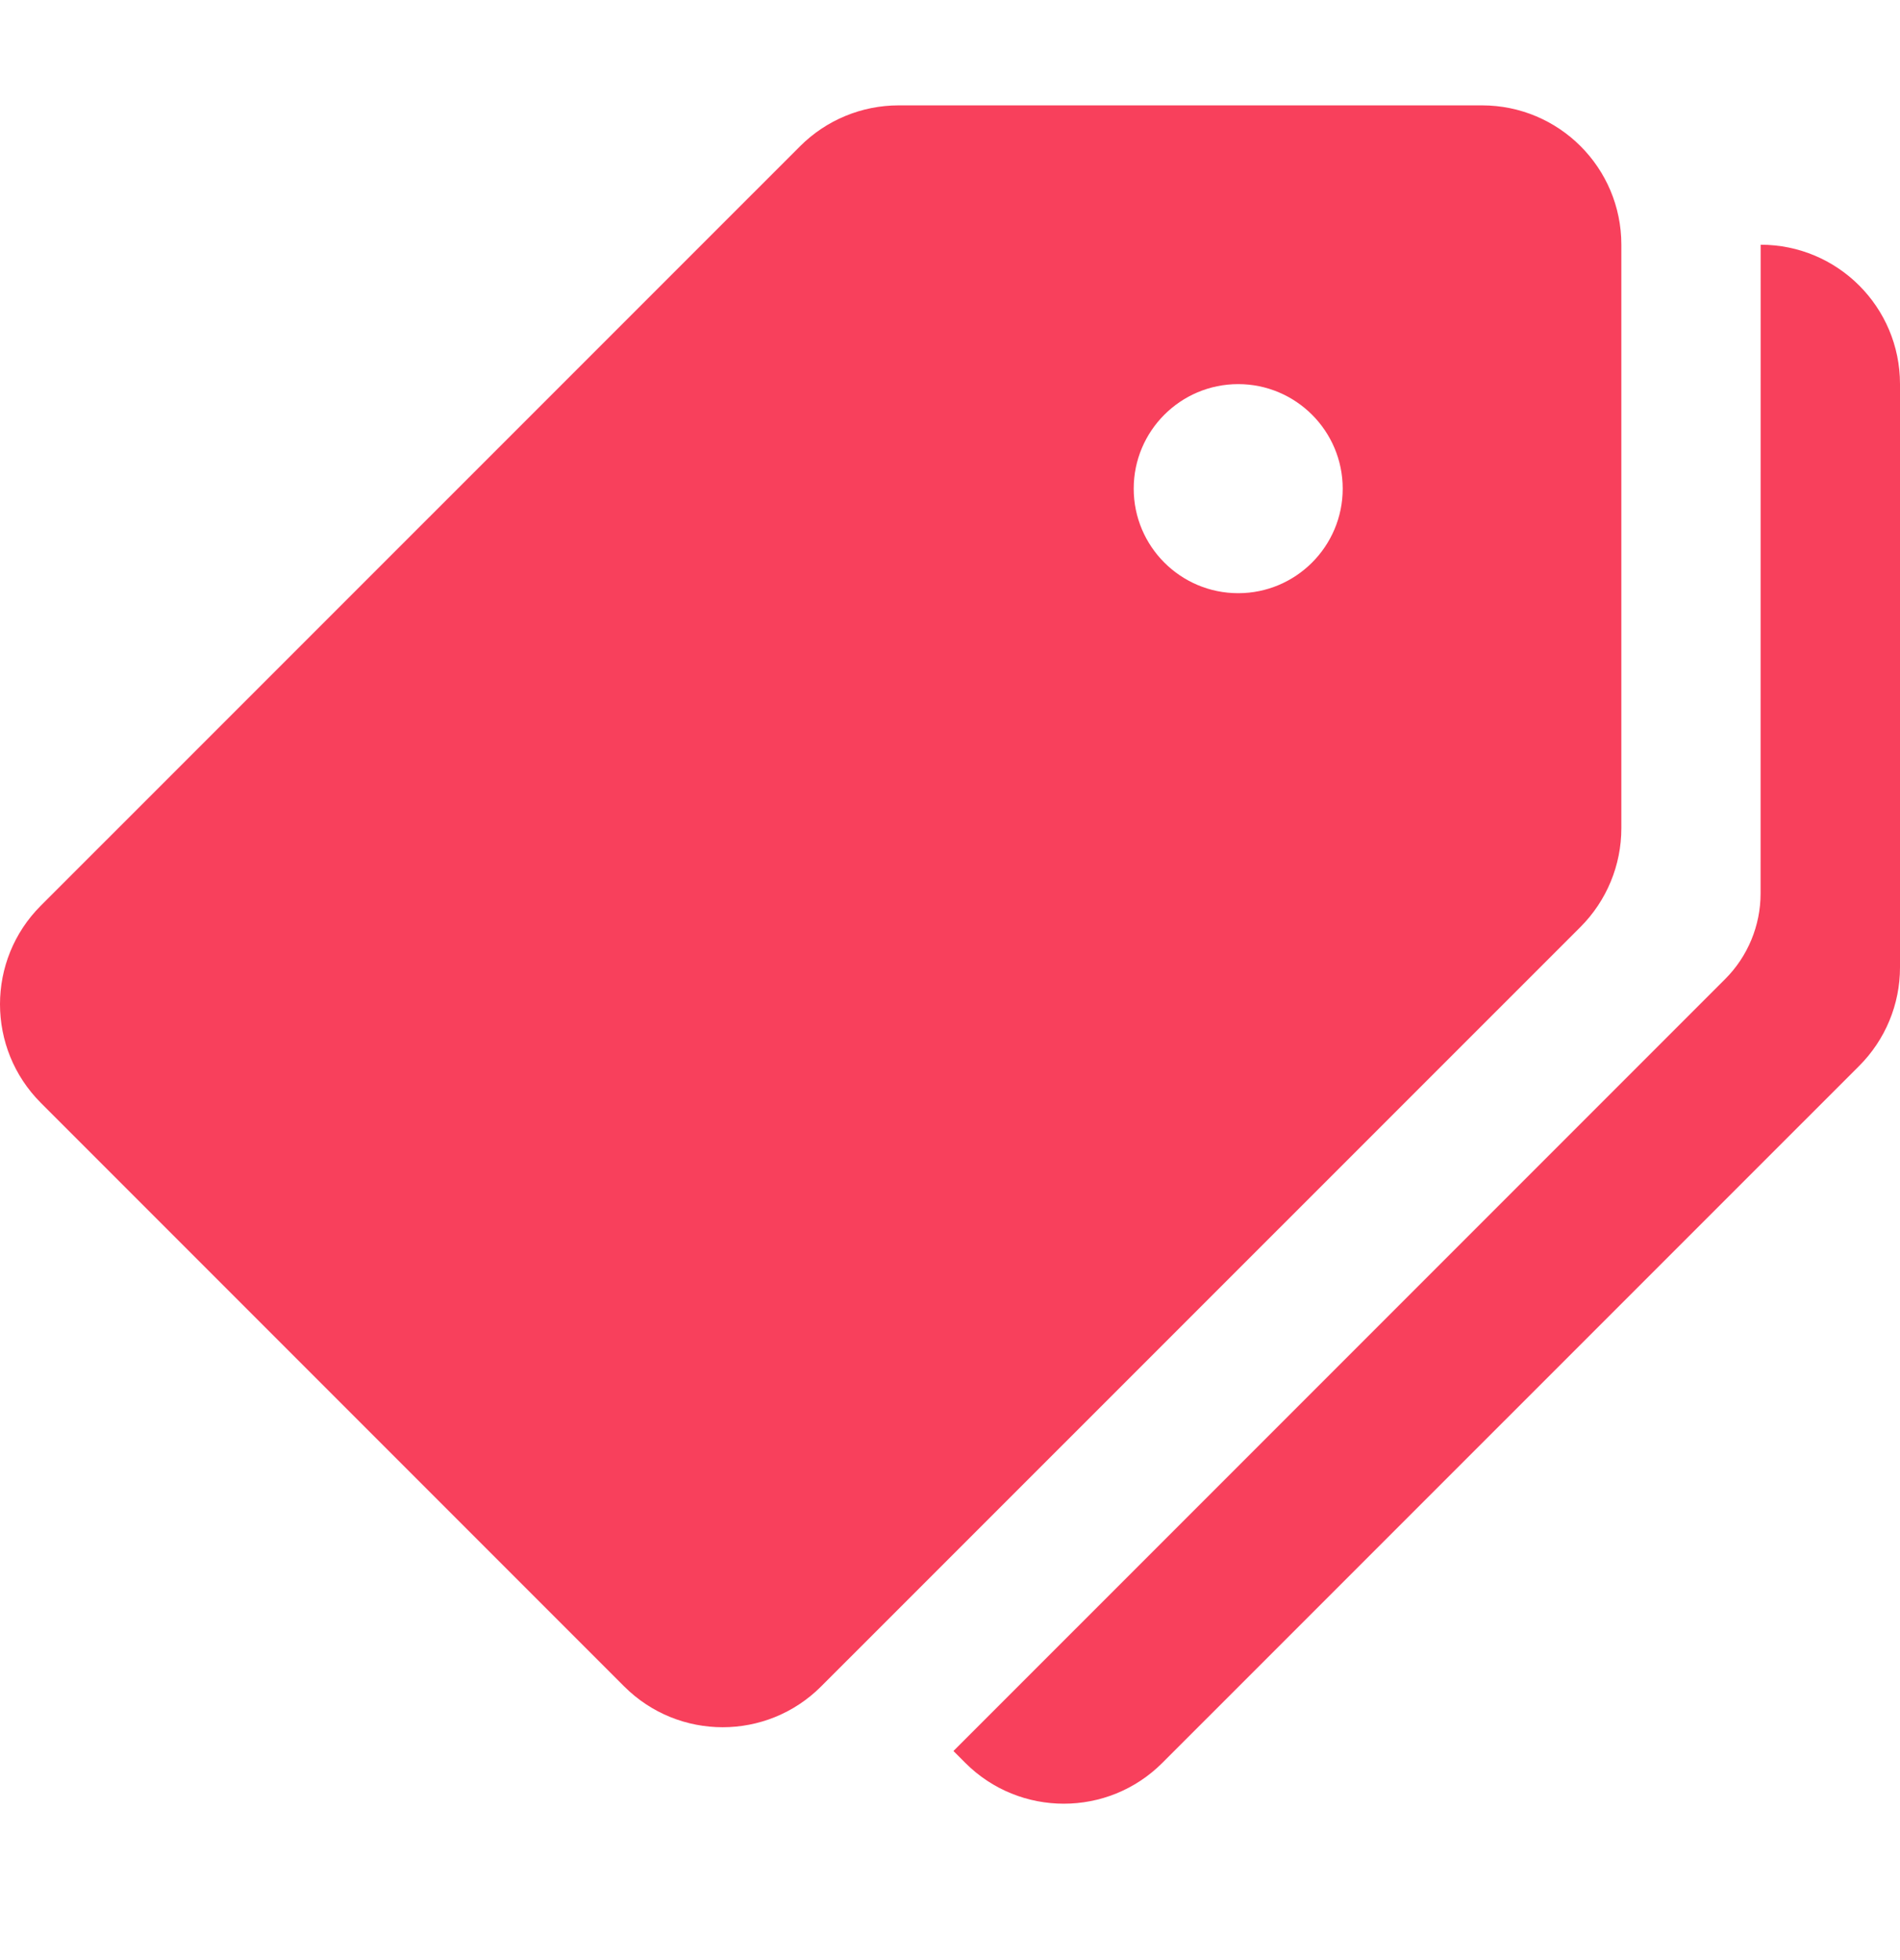
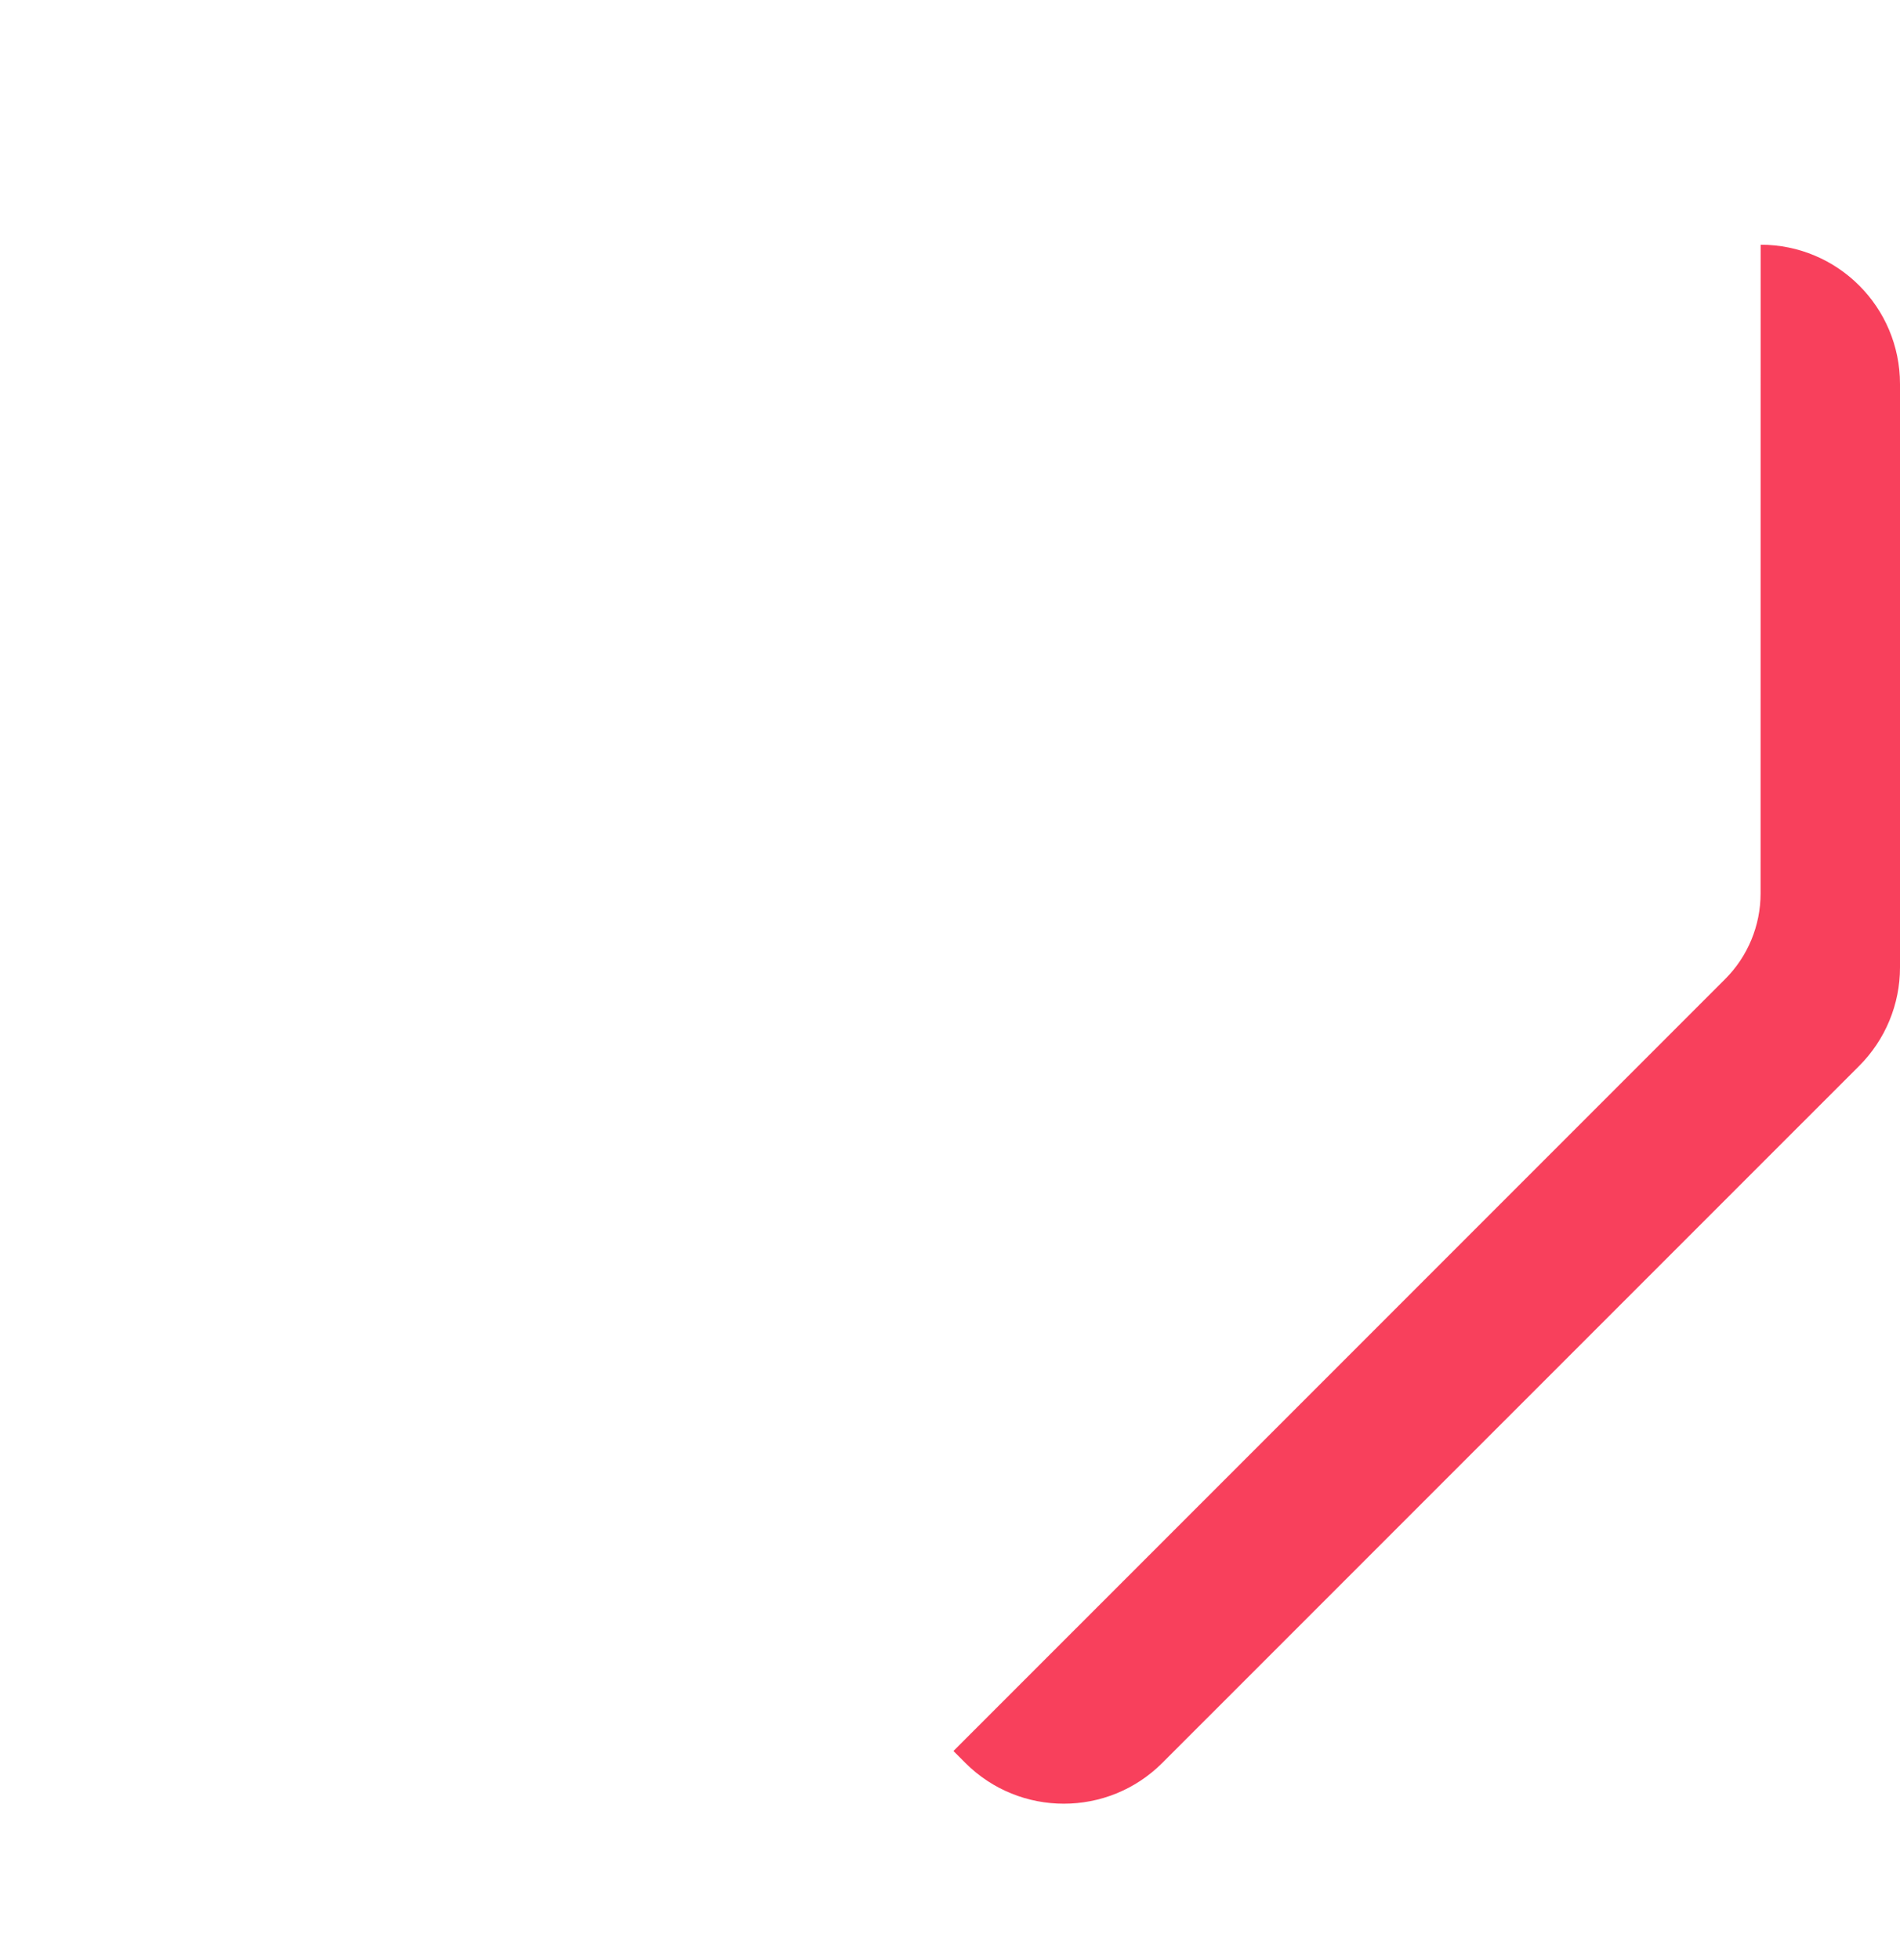
<svg xmlns="http://www.w3.org/2000/svg" width="32" height="33" viewBox="0 0 32 33" fill="none">
-   <path d="M24.96 1.774H15.135C14.513 1.774 13.916 2.021 13.476 2.461L0.687 15.248C-0.229 16.164 -0.229 17.65 0.687 18.567L10.512 28.392C11.429 29.309 12.914 29.309 13.83 28.392L26.619 15.606C27.059 15.165 27.307 14.568 27.307 13.944V4.12C27.307 2.824 26.257 1.774 24.96 1.774ZM20.854 9.987C19.882 9.987 19.094 9.198 19.094 8.227C19.094 7.256 19.882 6.467 20.854 6.467C21.825 6.467 22.614 7.256 22.614 8.227C22.614 9.198 21.825 9.987 20.854 9.987Z" fill="#F8405C" />
  <path d="M29.653 4.12L29.652 15.042C29.652 15.583 29.437 16.102 29.054 16.485L16.058 29.48L16.258 29.68C17.174 30.596 18.66 30.596 19.576 29.68L31.311 17.947C31.752 17.507 32 16.91 32 16.288V6.466C32 5.17 30.95 4.12 29.653 4.12Z" fill="#F8405C" />
</svg>